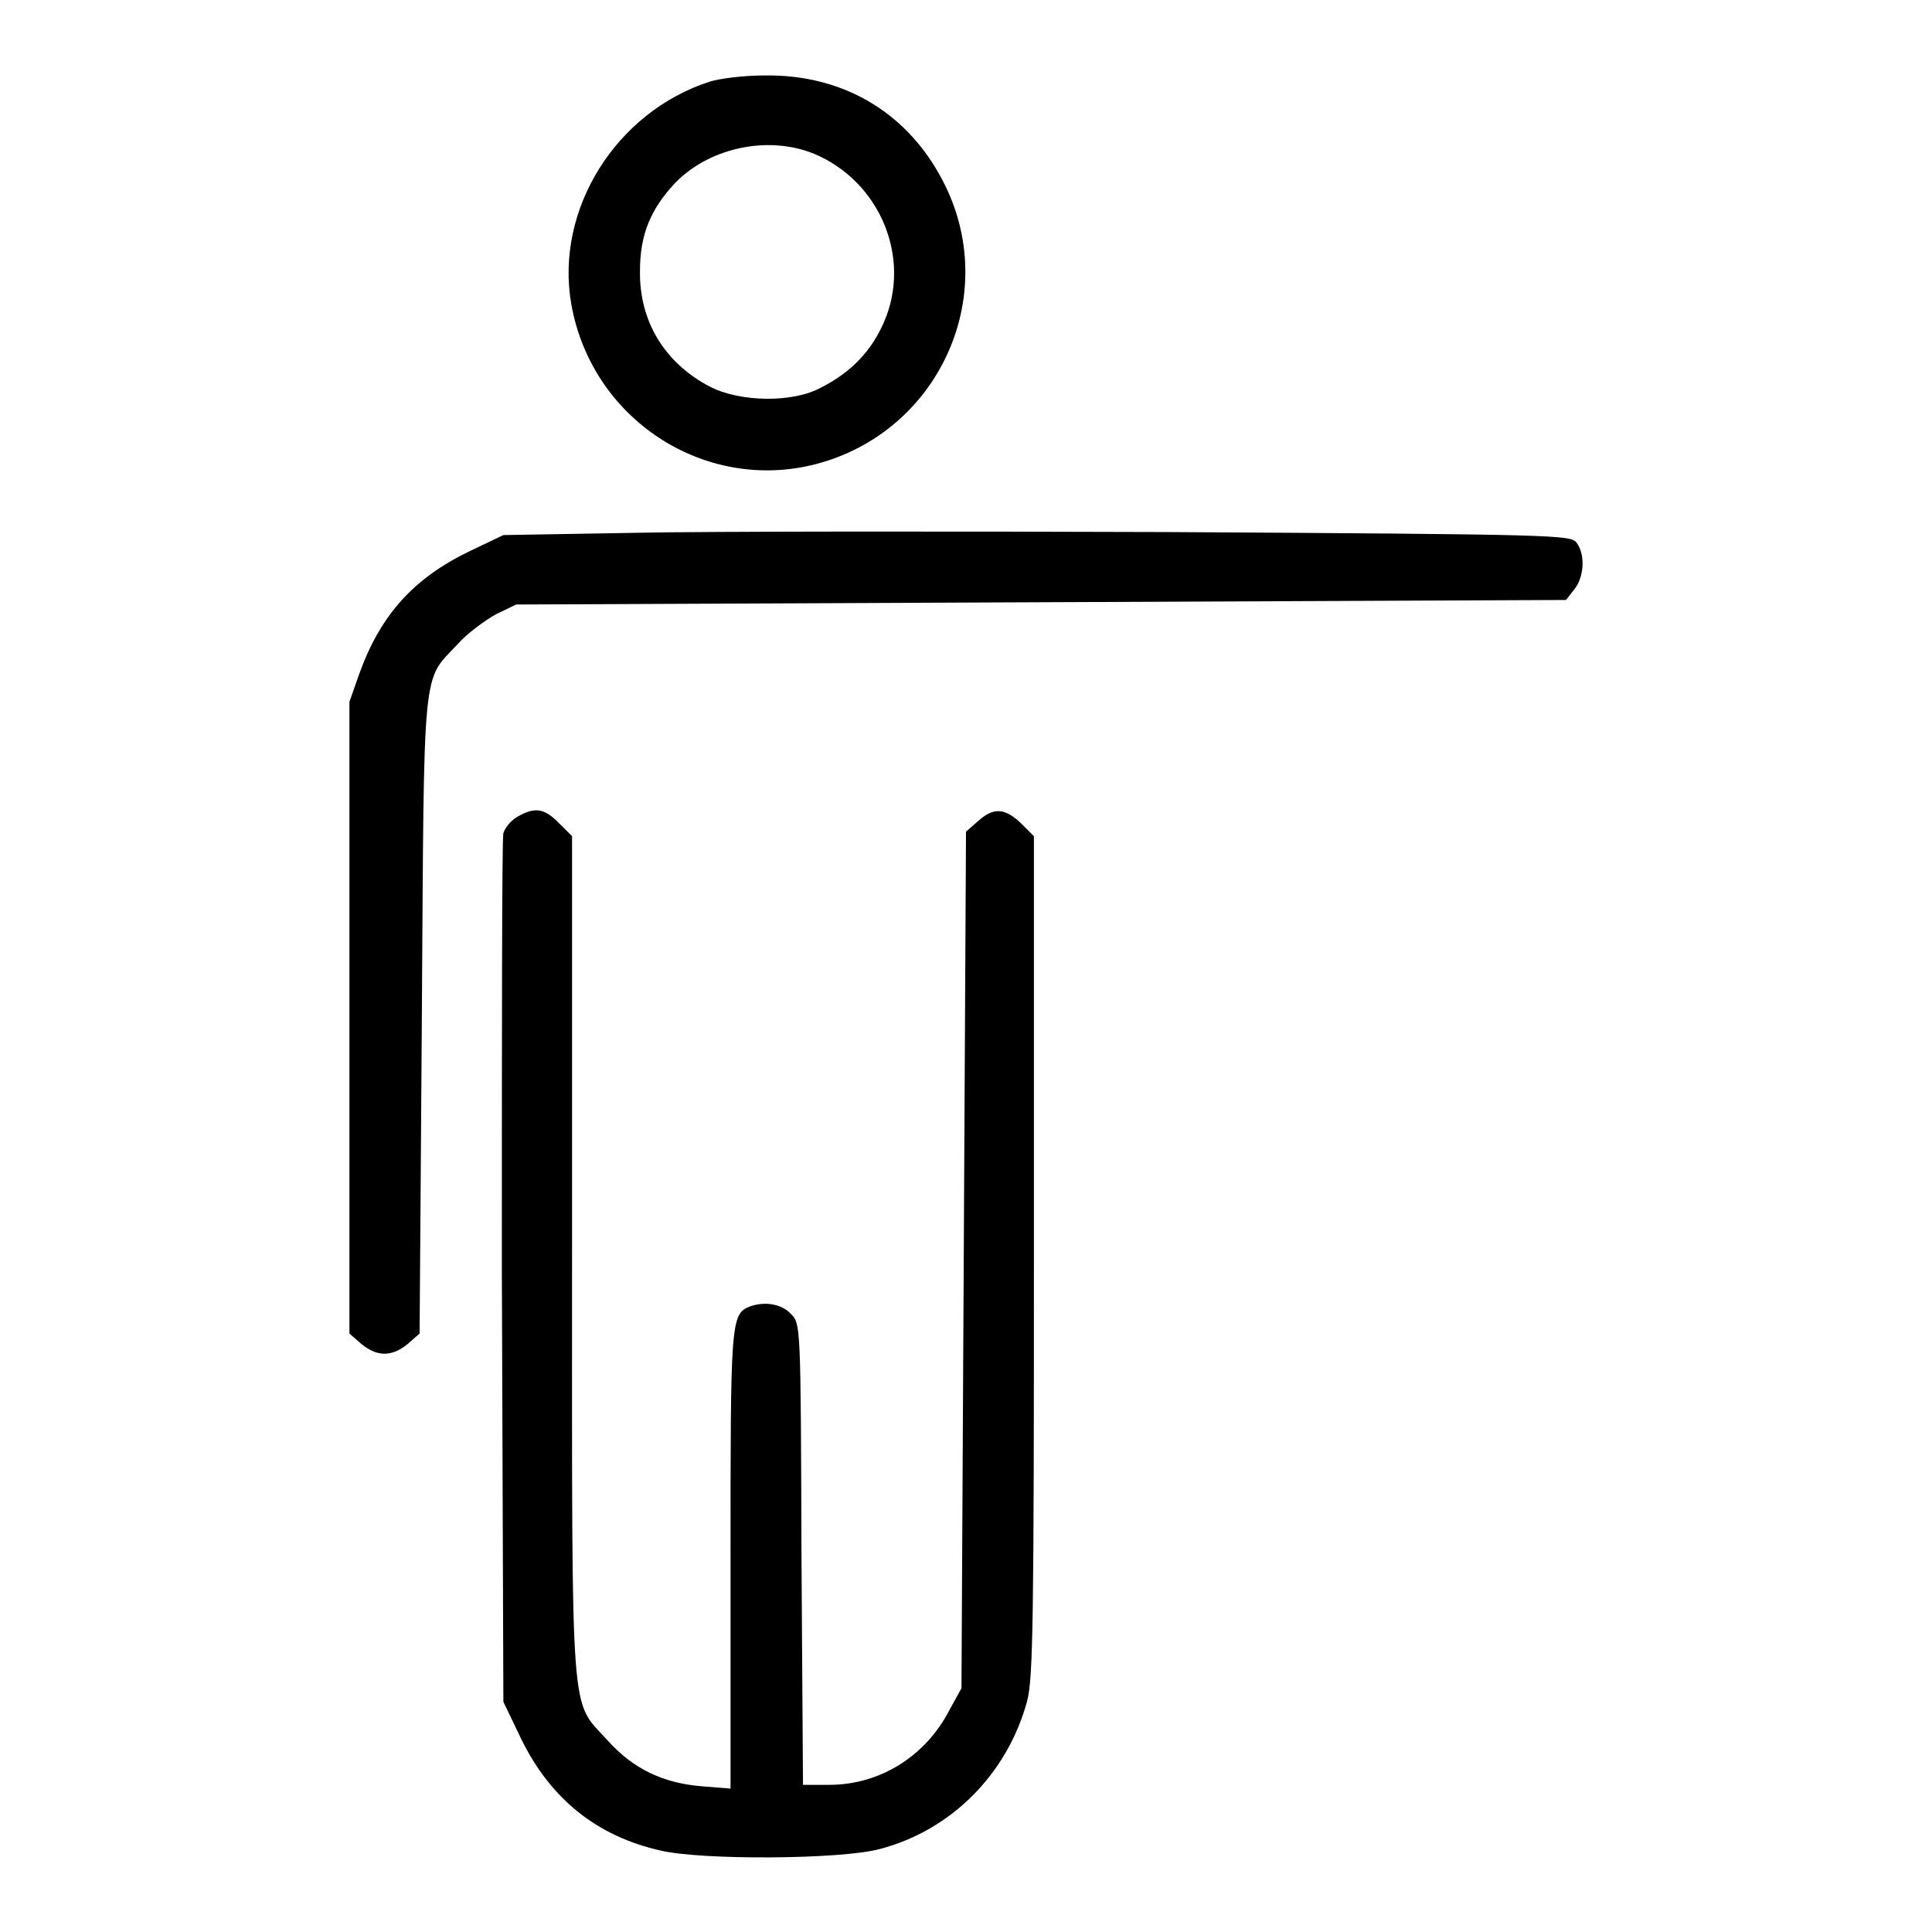
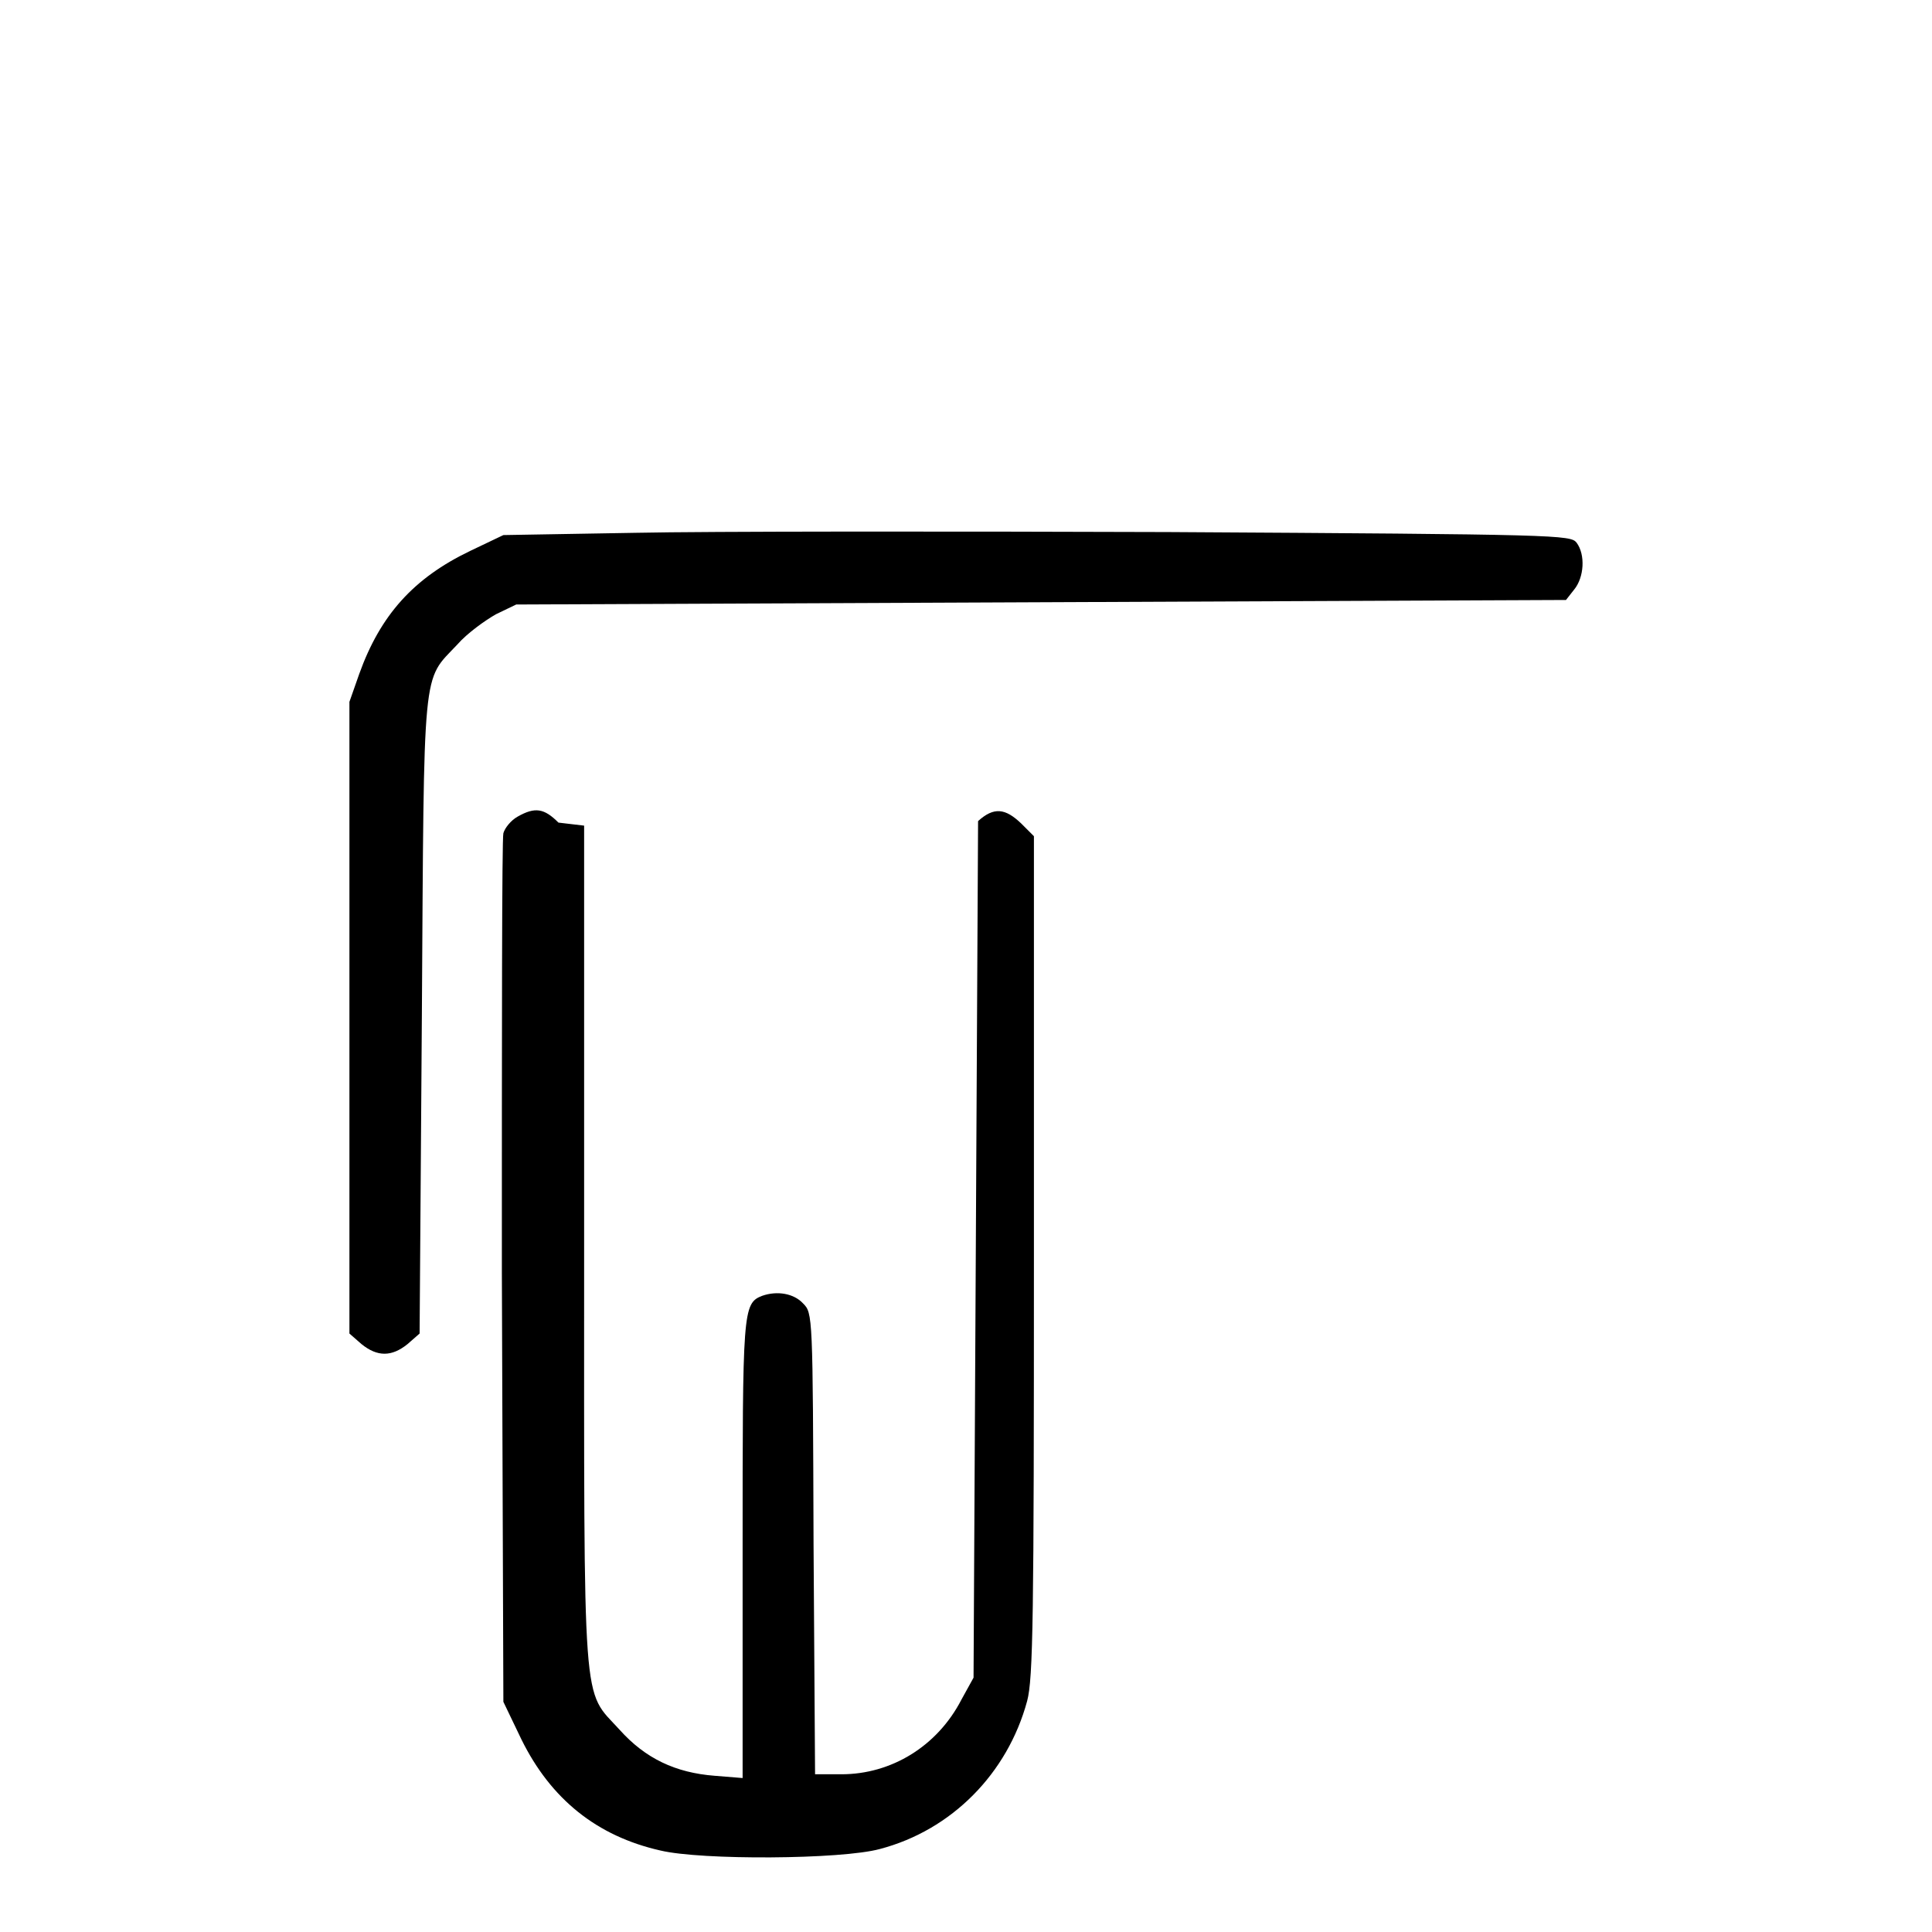
<svg xmlns="http://www.w3.org/2000/svg" version="1.1" x="0px" y="0px" viewBox="0 0 256 256" enable-background="new 0 0 256 256" xml:space="preserve">
  <g>
    <g>
      <g>
-         <path fill="#000000" d="M94.1,10.8c-12.5,4-20.6,17-18.4,29.5c2.7,15.3,17.7,25,32.4,21.2c16.1-4.2,24.4-21.9,17.2-36.8c-4.6-9.5-13.3-14.9-24.1-14.7C98.6,10,95.4,10.4,94.1,10.8z M108.6,20.7c8.6,4.1,12.3,14.4,8.2,22.7c-1.7,3.5-4.3,6.1-8.1,8c-3.7,2-10.7,1.9-14.7-0.2c-5.9-3.1-9.3-8.6-9.2-15.3c0-4.8,1.4-8.2,4.7-11.7C94.3,19.3,102.5,17.8,108.6,20.7z" />
        <path fill="#000000" d="M84.2,70.6l-17.5,0.3l-4.4,2.1c-7.5,3.6-11.9,8.5-14.7,16.3L46.3,93v41.8v41.9l1.6,1.4c2.1,1.7,4,1.7,6.1,0l1.6-1.4l0.3-42.2c0.3-47.1,0-44.1,4.7-49.1c1.3-1.5,3.7-3.2,5.1-4l2.7-1.3l69.5-0.3l69.6-0.3l1.1-1.4c1.3-1.6,1.5-4.6,0.3-6.2c-0.8-1-2.2-1.1-54.1-1.4C125.6,70.4,93.8,70.4,84.2,70.6z" />
-         <path fill="#000000" d="M68.6,108.2c-0.9,0.5-1.7,1.5-1.9,2.2c-0.2,0.7-0.2,26.9-0.2,58.2l0.2,56.9l2.4,5c3.9,7.9,10,12.8,18.4,14.7c5.4,1.3,24,1.2,29.1-0.2c9.5-2.5,16.9-10,19.5-19.6c0.8-3,0.9-11,0.9-59v-55.6l-1.7-1.7c-2.1-2-3.6-2.2-5.7-0.3l-1.6,1.4l-0.3,56.8l-0.3,56.7l-1.6,2.9c-3.2,6.2-9.3,9.9-15.9,9.9h-3.5l-0.2-30.5c-0.1-30.5-0.1-30.6-1.4-31.9c-1.2-1.3-3.4-1.7-5.4-1c-2.6,1-2.6,2-2.6,33.8v30.1l-3.7-0.3c-5.2-0.4-9.2-2.3-12.6-6.1c-5-5.5-4.7-1.3-4.7-64.2v-55.6L74,109C72.1,107.1,70.9,106.9,68.6,108.2z" />
+         <path fill="#000000" d="M68.6,108.2c-0.9,0.5-1.7,1.5-1.9,2.2c-0.2,0.7-0.2,26.9-0.2,58.2l0.2,56.9l2.4,5c3.9,7.9,10,12.8,18.4,14.7c5.4,1.3,24,1.2,29.1-0.2c9.5-2.5,16.9-10,19.5-19.6c0.8-3,0.9-11,0.9-59v-55.6l-1.7-1.7c-2.1-2-3.6-2.2-5.7-0.3l-0.3,56.8l-0.3,56.7l-1.6,2.9c-3.2,6.2-9.3,9.9-15.9,9.9h-3.5l-0.2-30.5c-0.1-30.5-0.1-30.6-1.4-31.9c-1.2-1.3-3.4-1.7-5.4-1c-2.6,1-2.6,2-2.6,33.8v30.1l-3.7-0.3c-5.2-0.4-9.2-2.3-12.6-6.1c-5-5.5-4.7-1.3-4.7-64.2v-55.6L74,109C72.1,107.1,70.9,106.9,68.6,108.2z" />
      </g>
    </g>
  </g>
</svg>